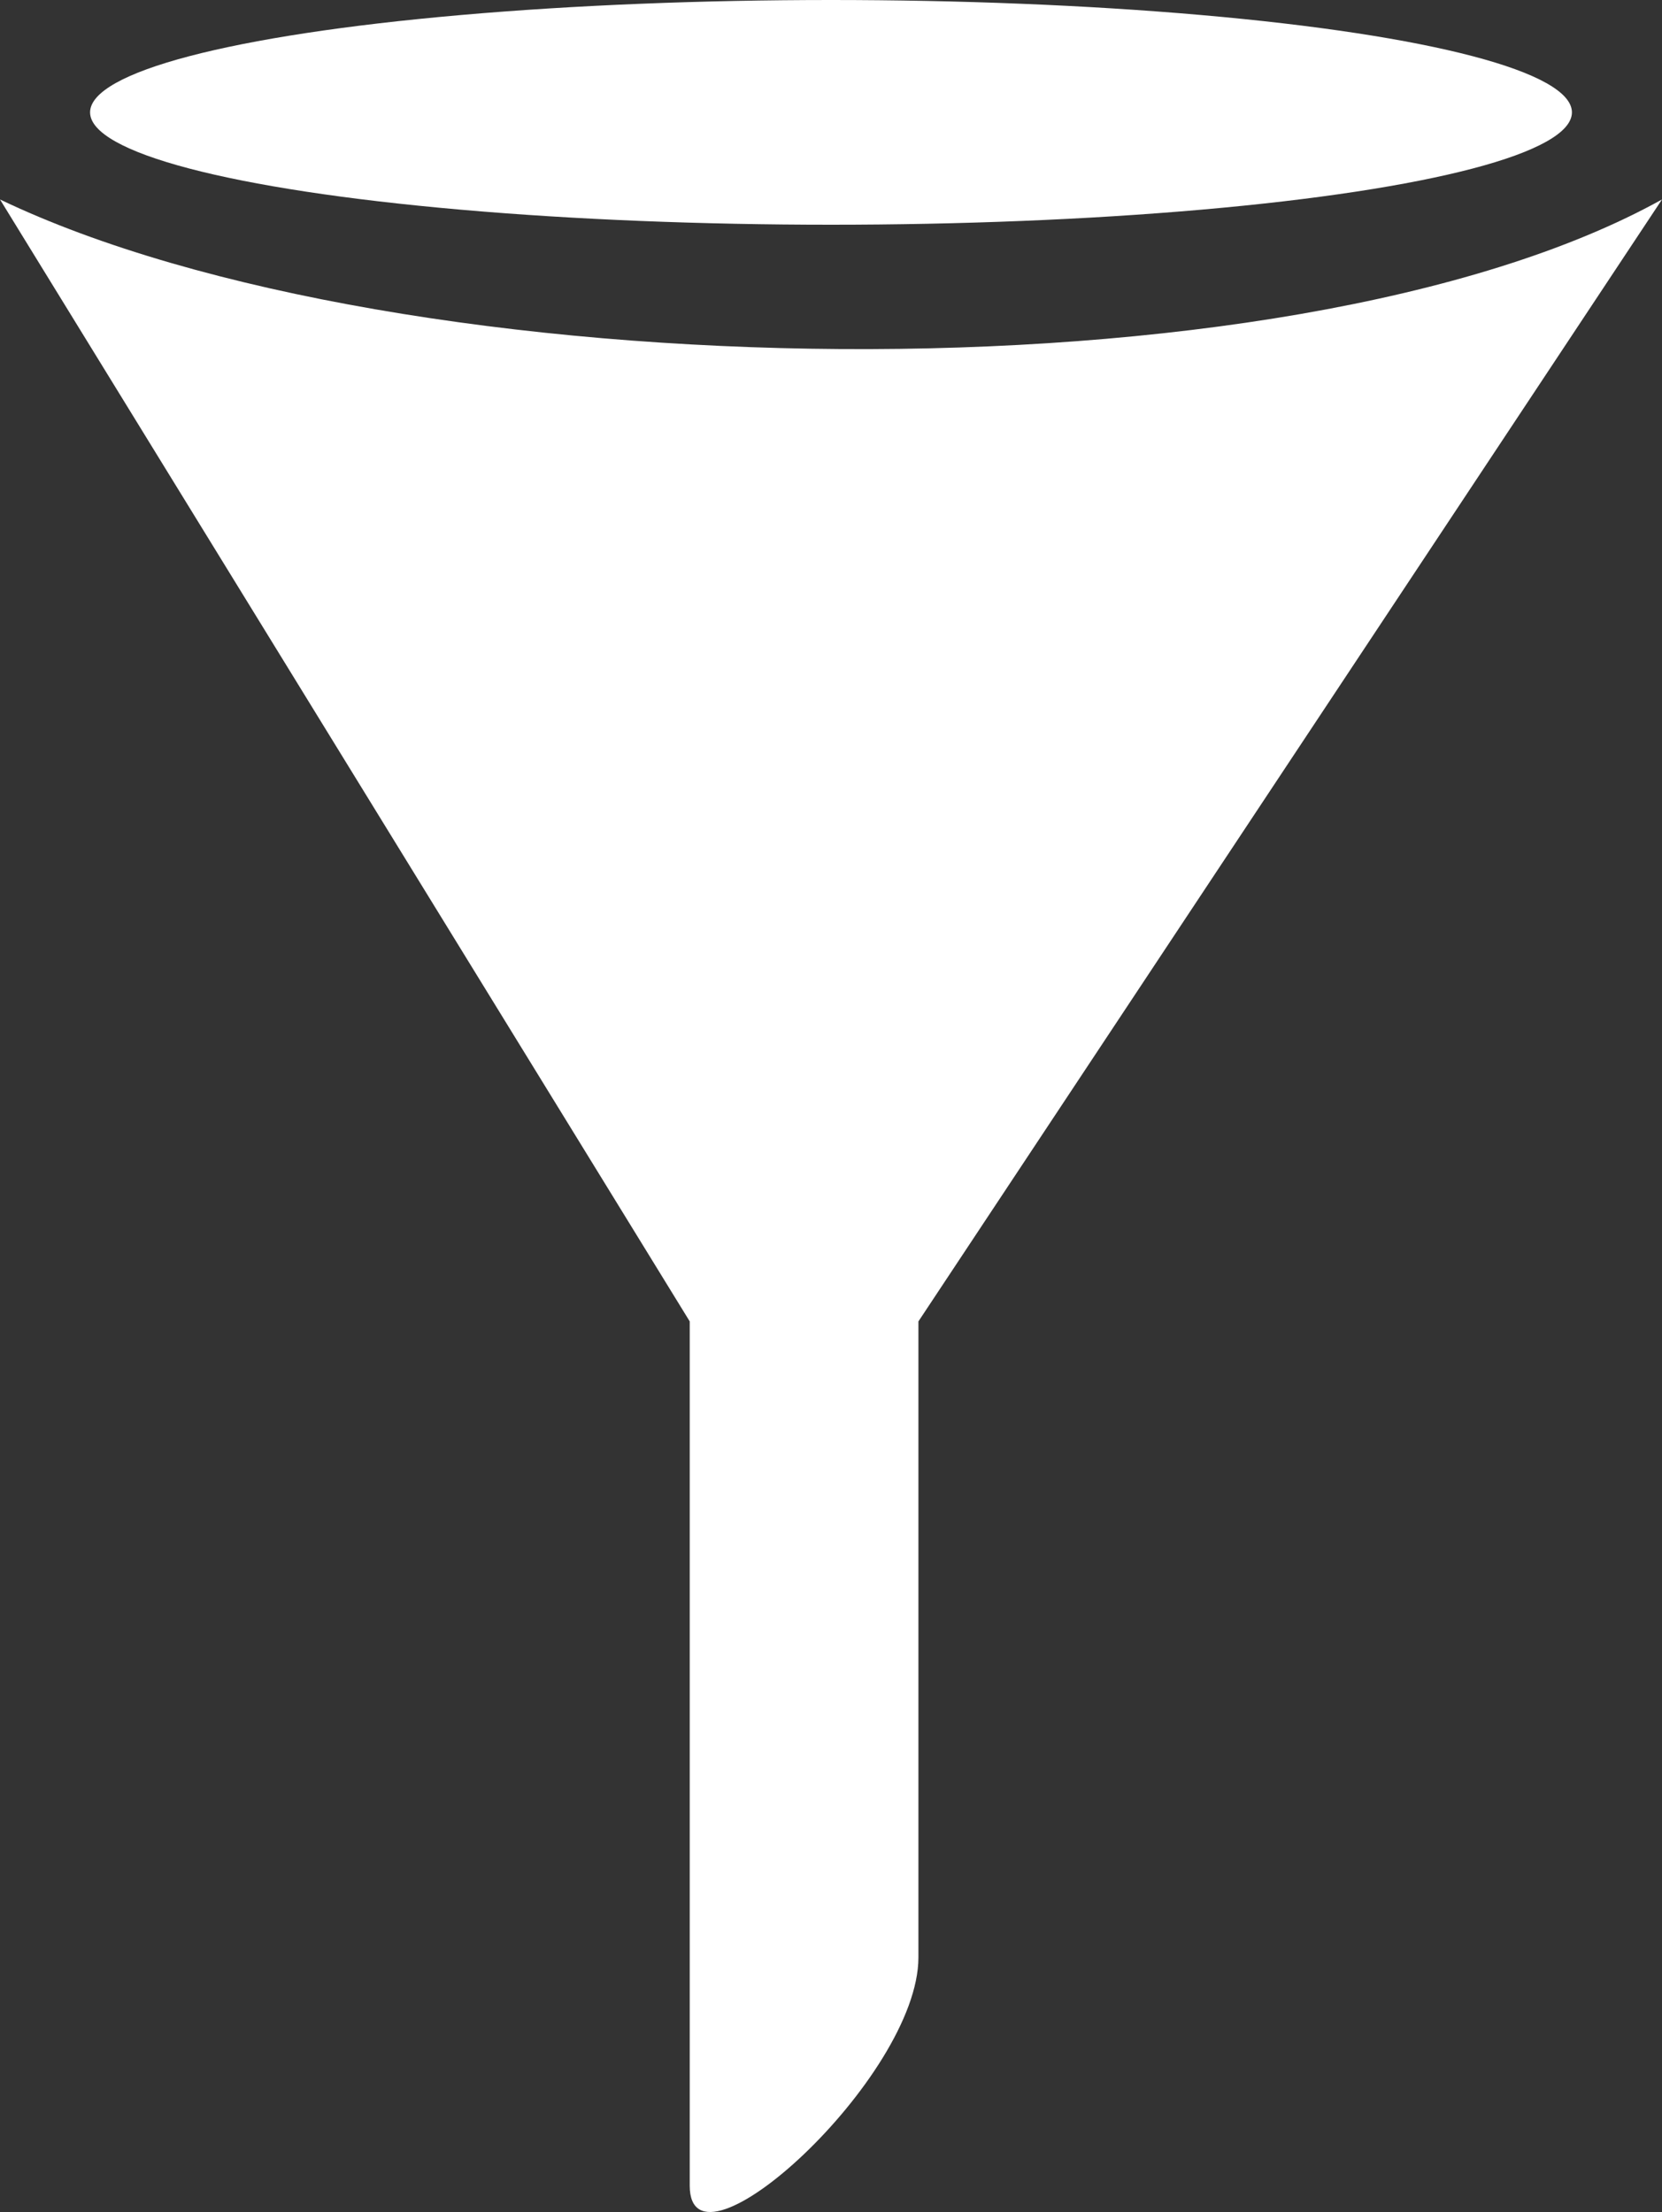
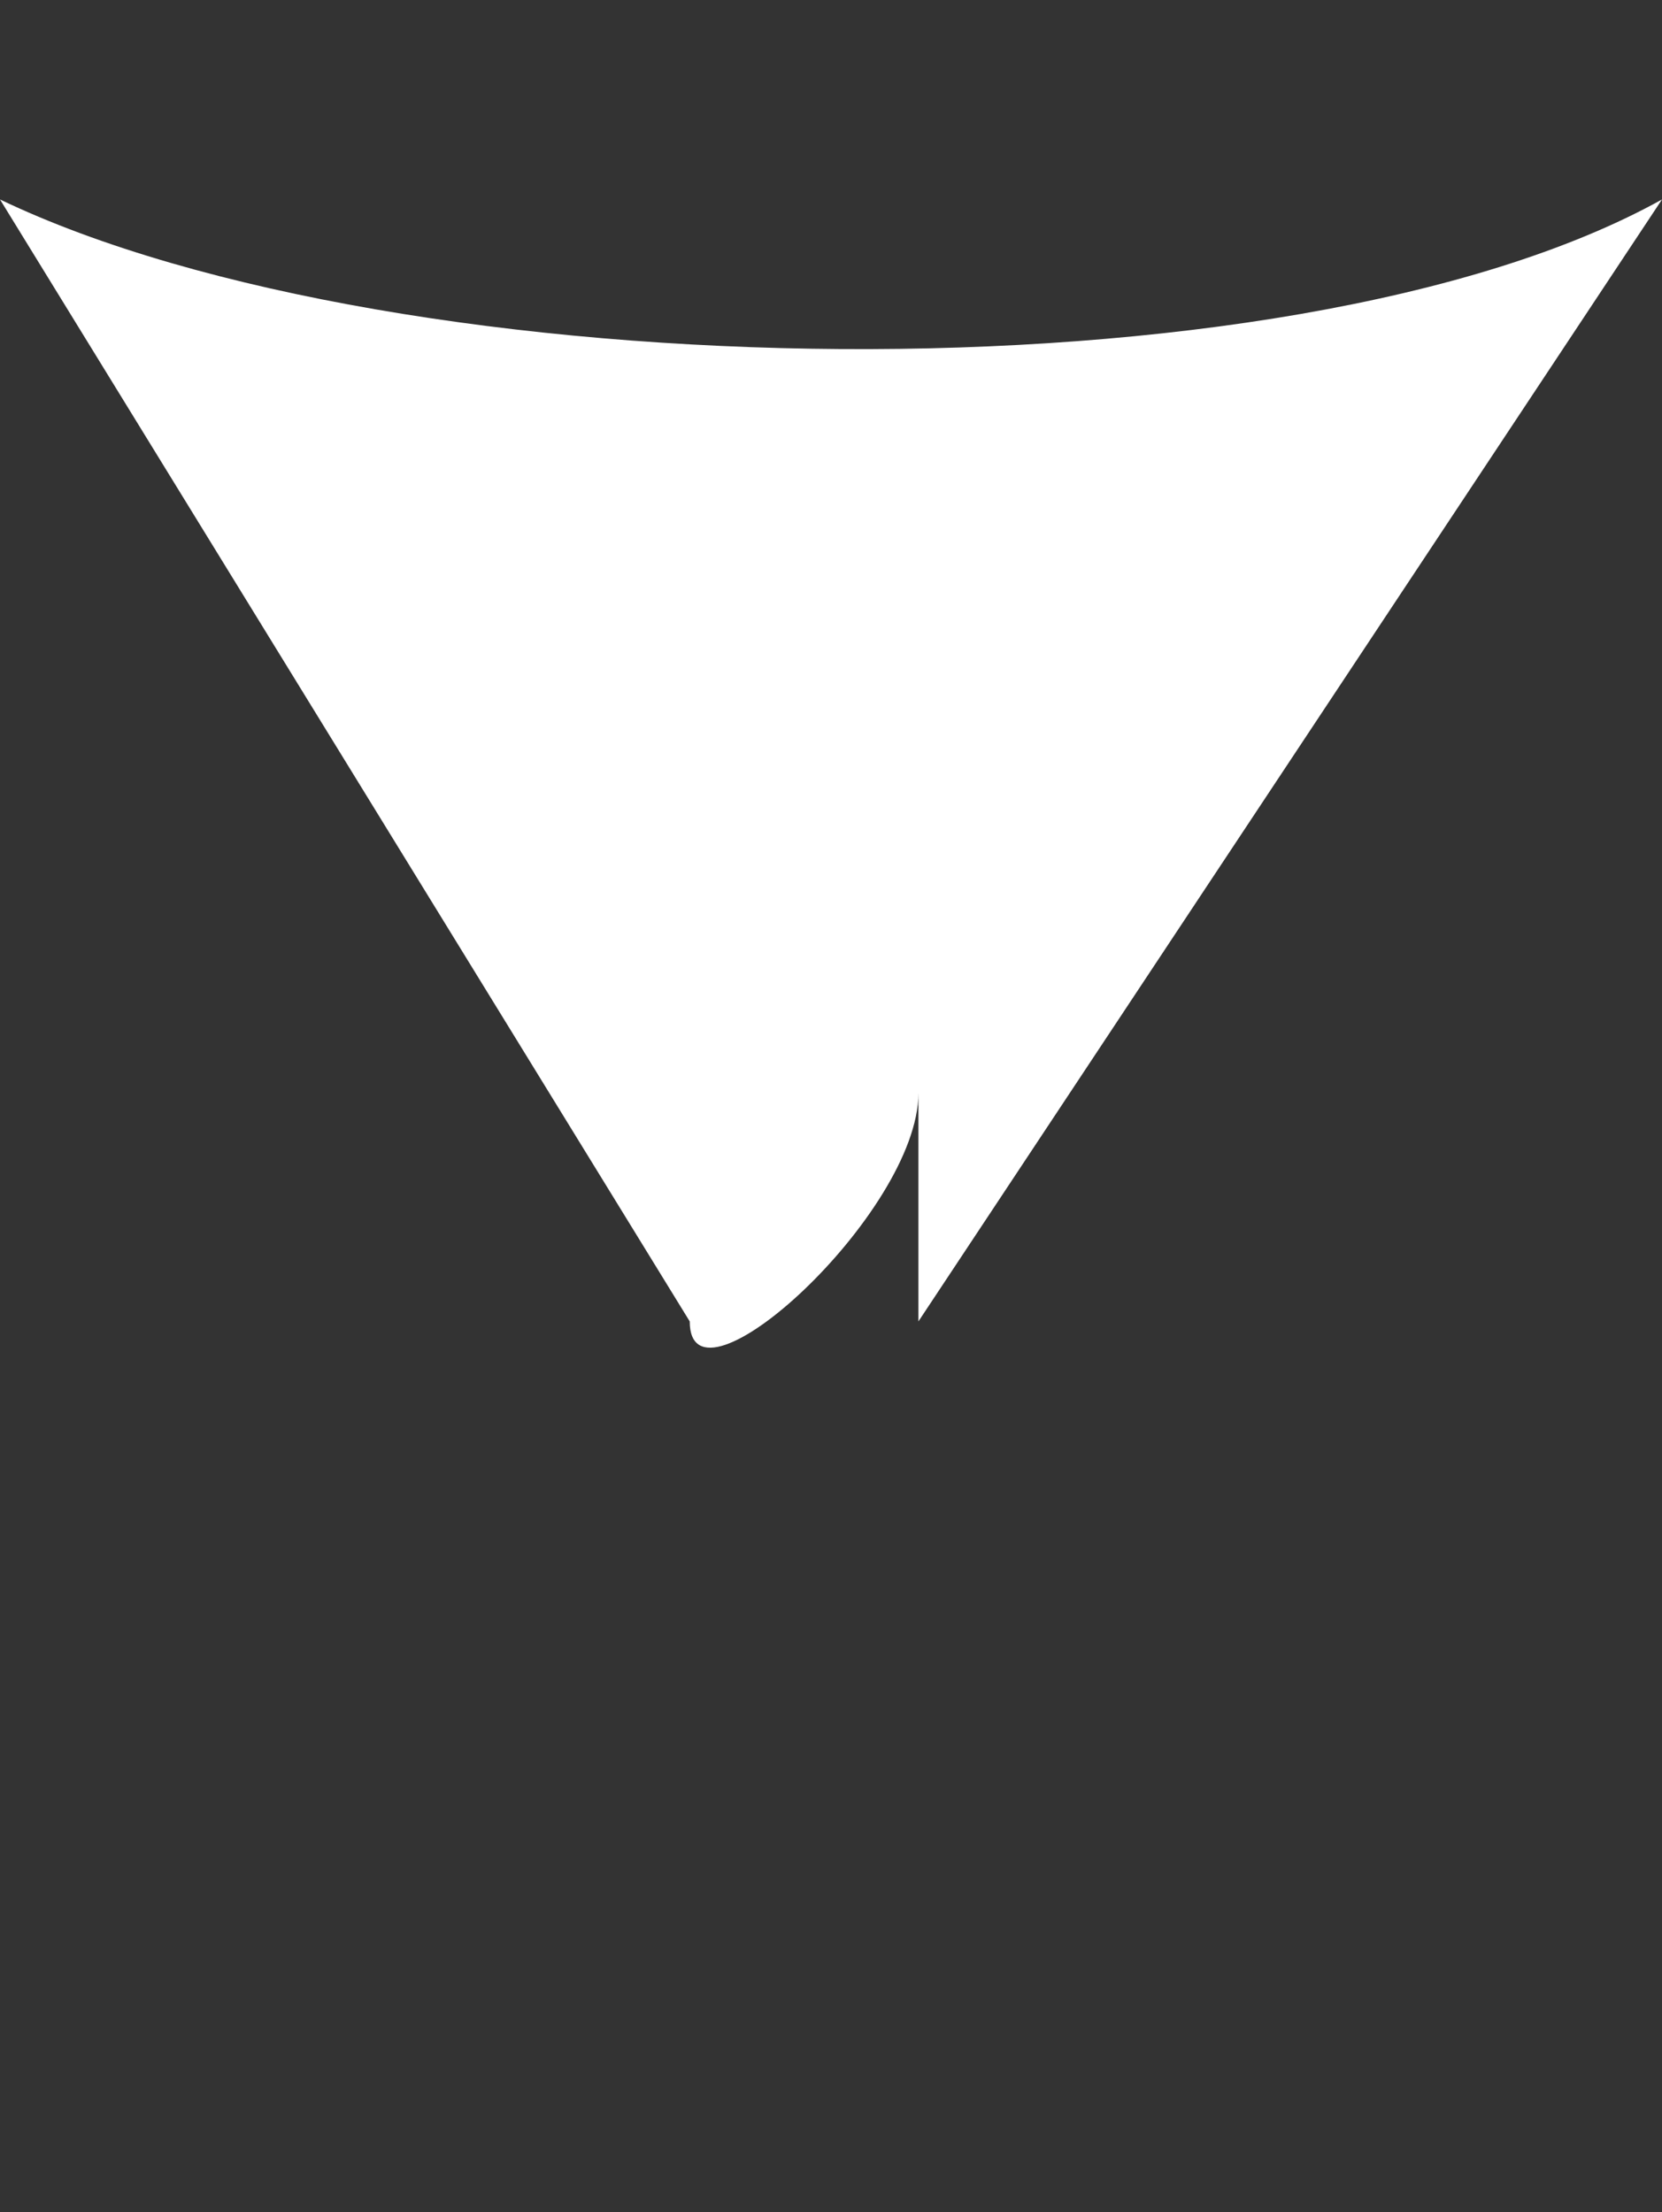
<svg xmlns="http://www.w3.org/2000/svg" id="Layer_1" data-name="Layer 1" viewBox="0 0 50 66.54">
  <rect x="0" y="0" width="50" height="66.54" fill="#333333" stroke="none" />
  <defs>
    <style>
      .cls-1 {
        fill: #fff;
      }
    </style>
  </defs>
  <title>icon_filter</title>
-   <path class="cls-1" d="M0,6,20.75,39.75v26c0,3,6.88-3.25,6.88-6.87V39.75L50,6C38.75,12.25,12,11.75,0,6Z" />
-   <ellipse class="cls-1" cx="25" cy="3.38" rx="22.29" ry="3.38" />
+   <path class="cls-1" d="M0,6,20.75,39.75c0,3,6.88-3.25,6.88-6.87V39.75L50,6C38.75,12.25,12,11.75,0,6Z" />
</svg>